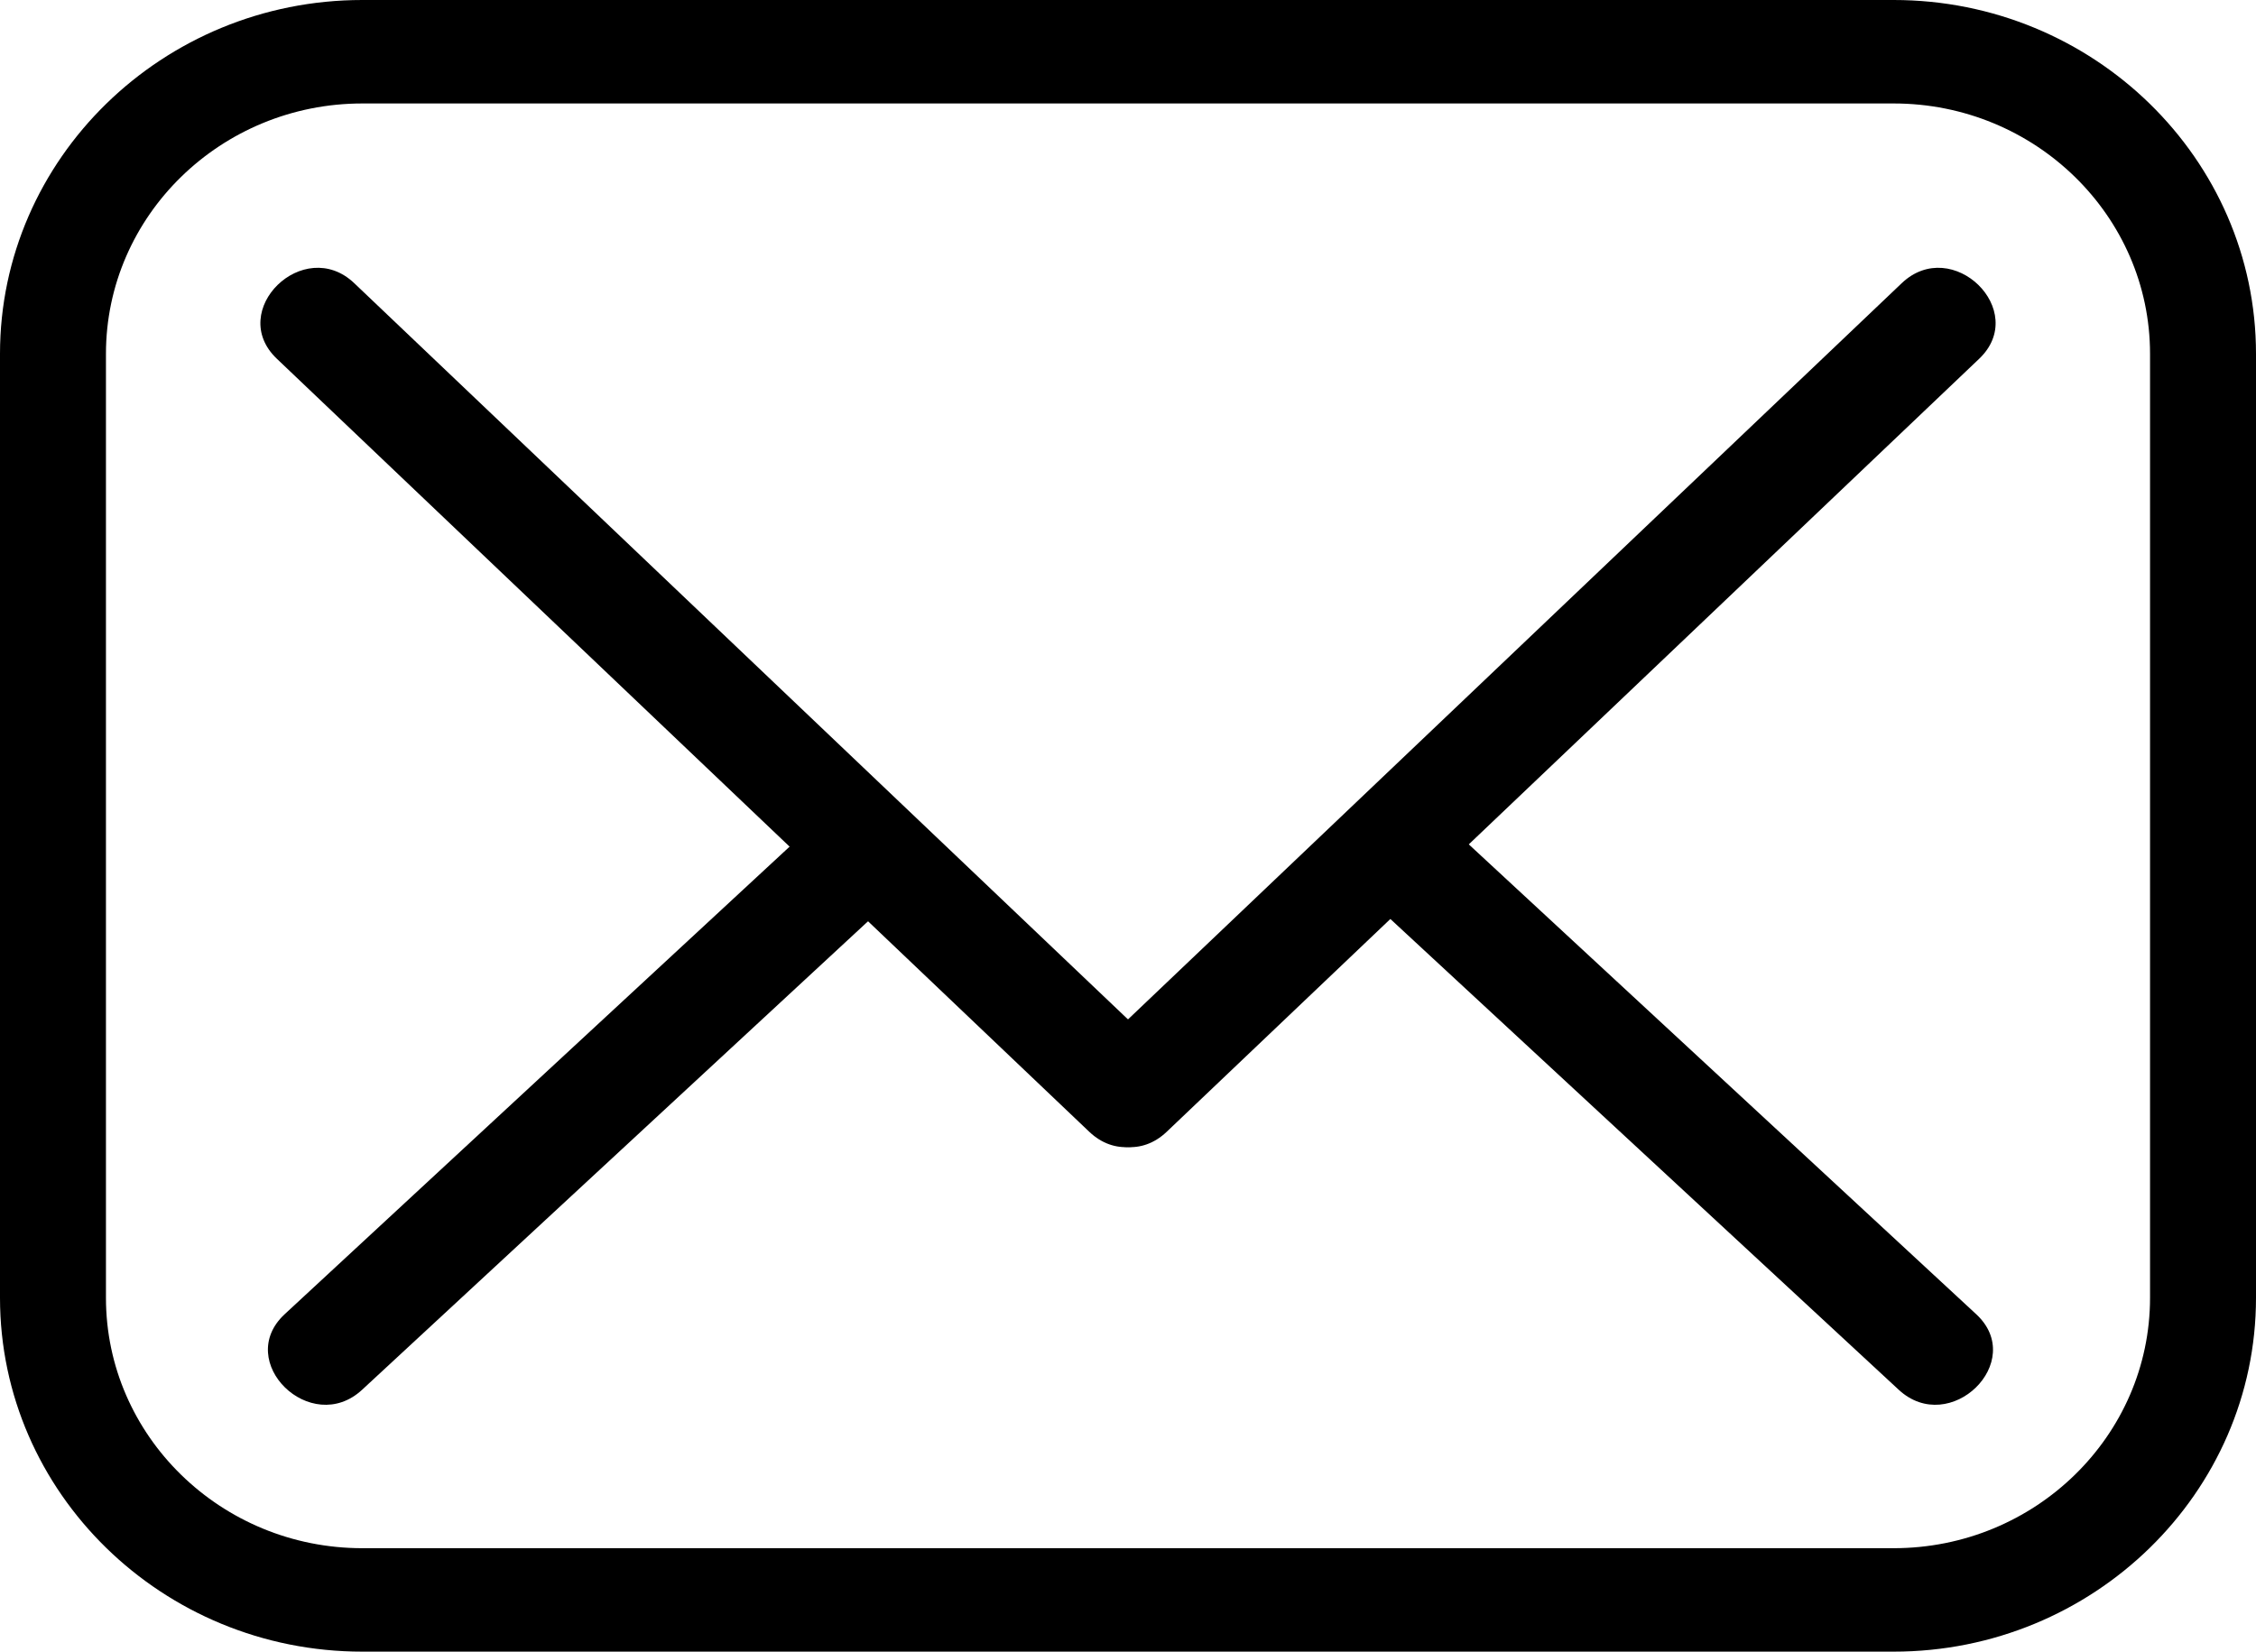
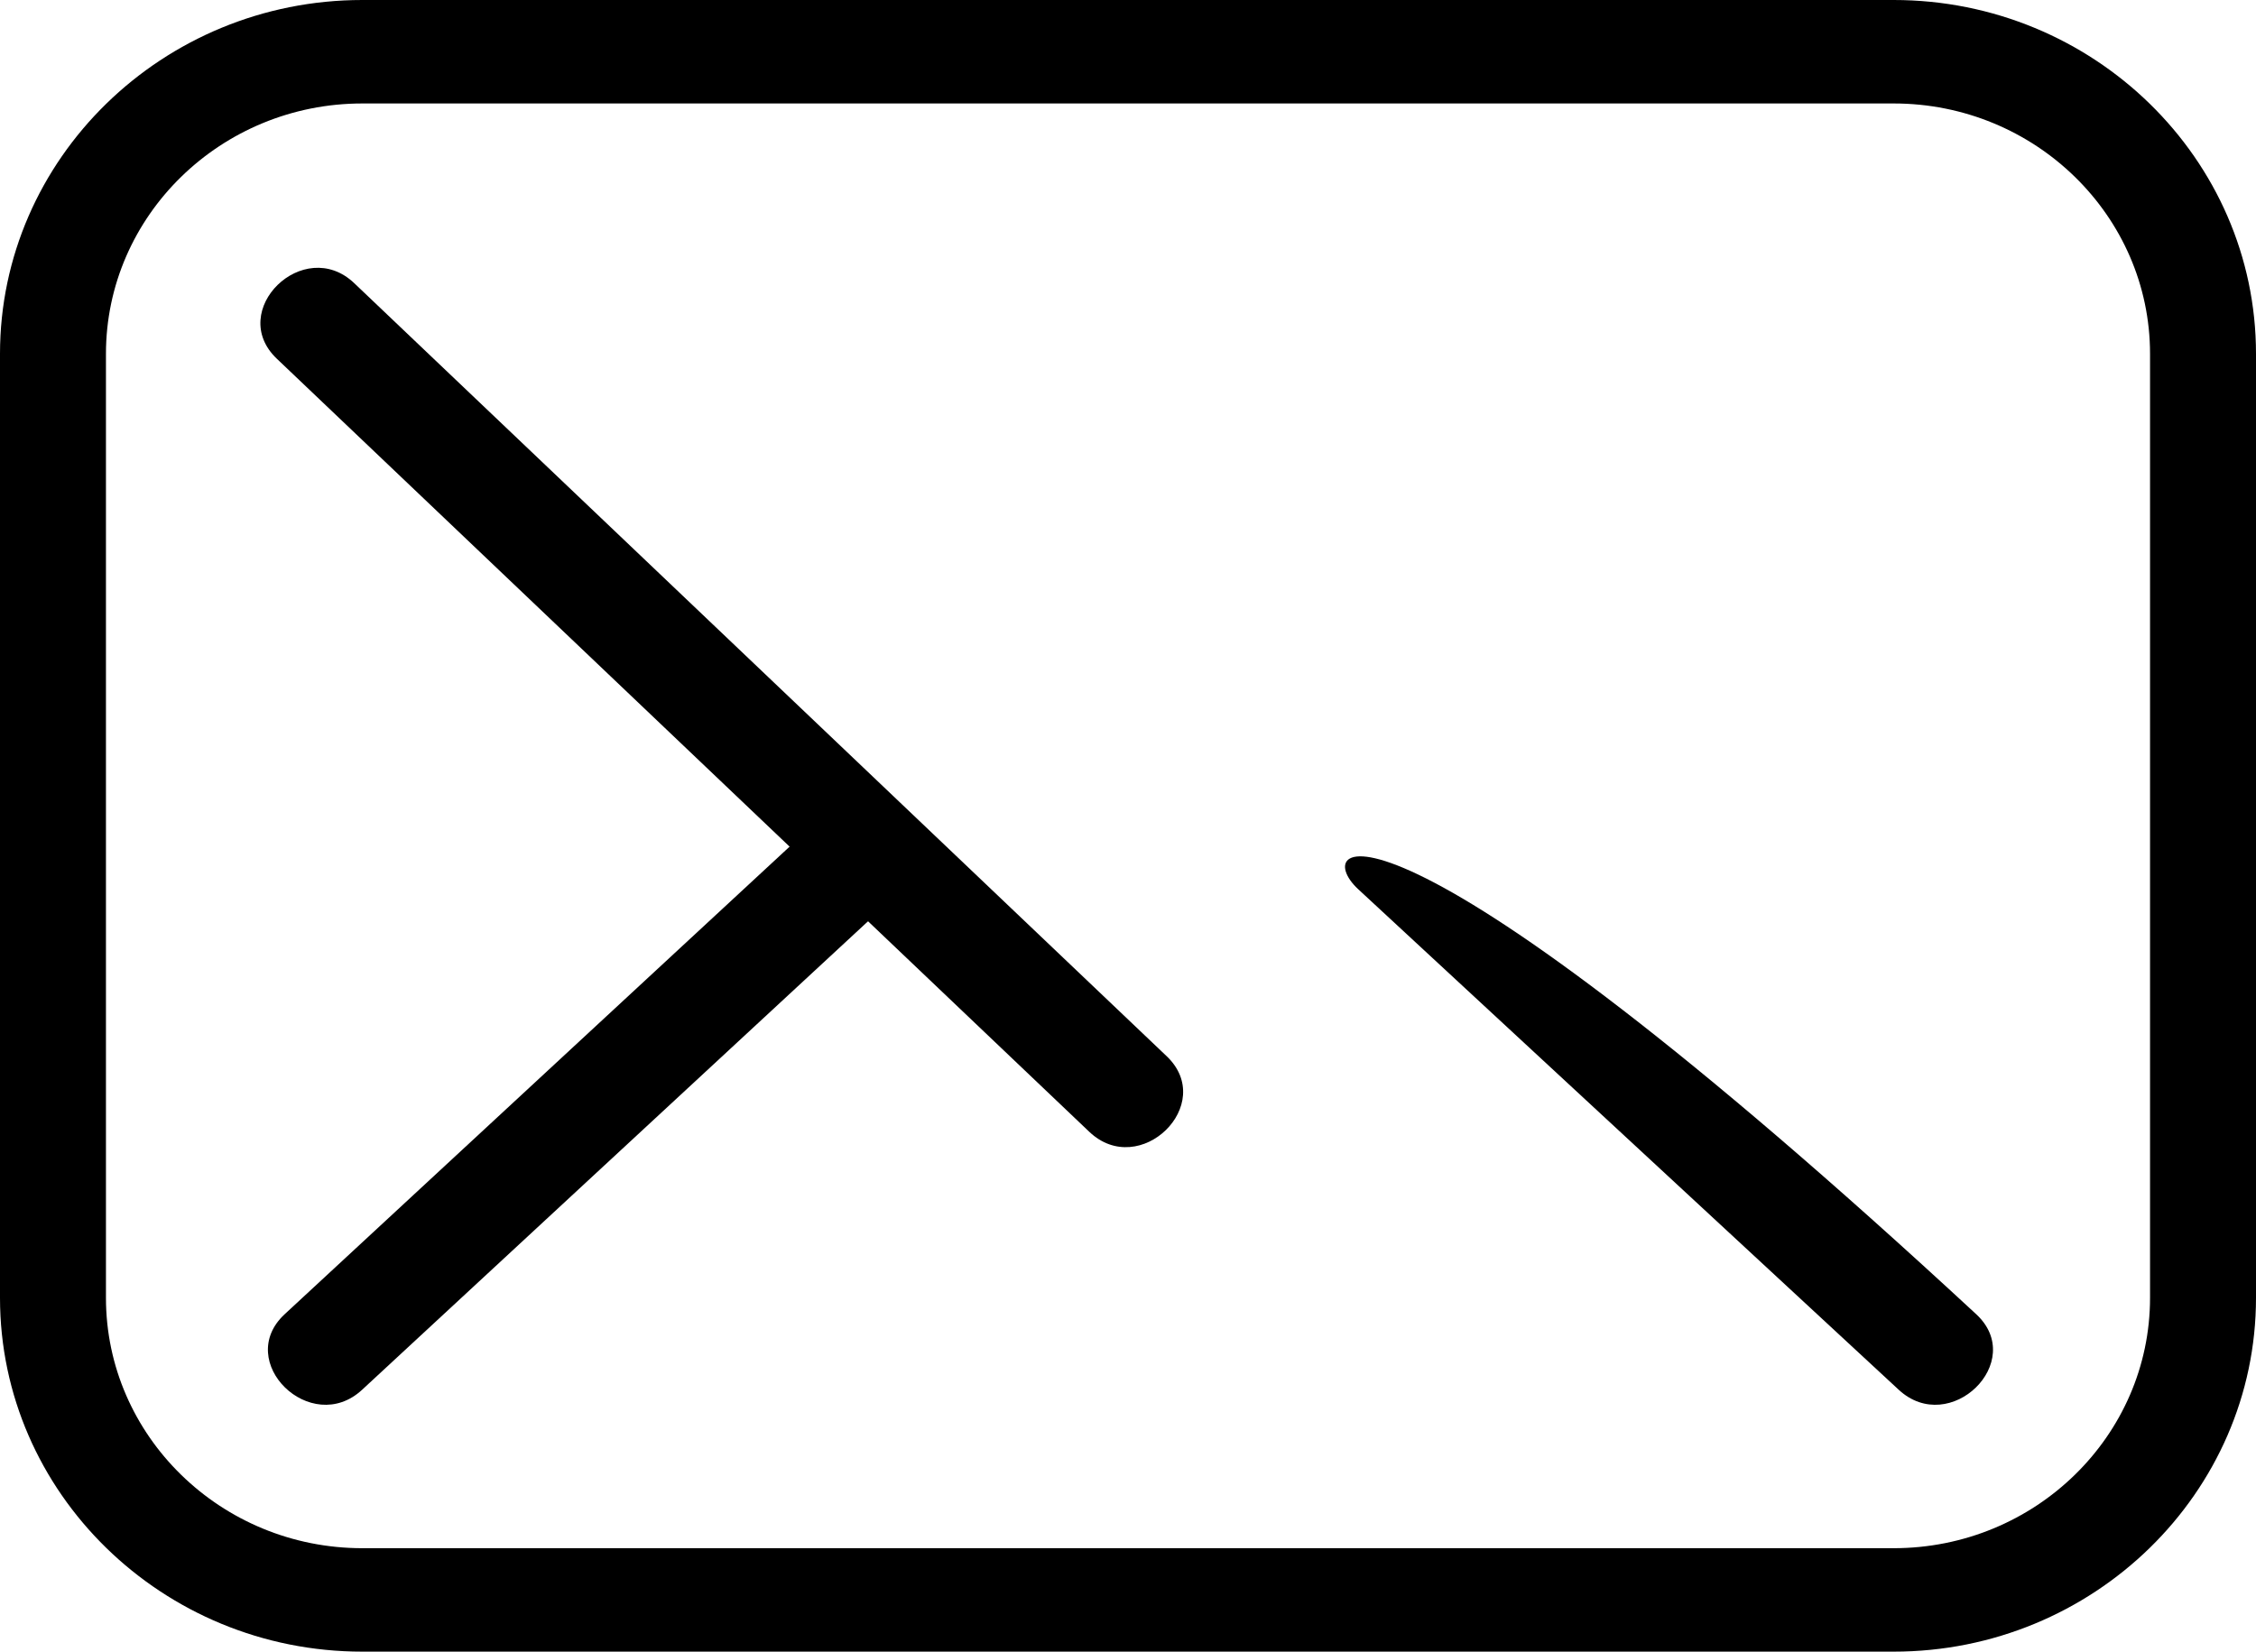
<svg xmlns="http://www.w3.org/2000/svg" width="915" height="670" viewBox="0 0 915 670" fill="none">
  <path d="M768.047 670H146.957C65.919 670 0 605.617 0 526.472V143.529C0 64.391 65.93 0 146.957 0H768.047C849.065 0 915 64.391 915 143.529V526.472C915 605.617 849.065 670 768.047 670ZM146.957 41.972C89.617 41.972 42.974 87.526 42.974 143.529V526.472C42.974 582.473 89.617 628.037 146.957 628.037H768.047C825.39 628.037 872.023 582.473 872.023 526.472V143.529C872.023 87.526 825.39 41.972 768.047 41.972H146.957Z" fill="black" />
  <path d="M112.279 145.524C222.12 250.06 331.96 354.586 441.801 459.124C462.281 478.604 493.691 447.982 473.19 428.459C363.355 323.931 253.514 219.397 143.674 114.873C123.197 95.381 91.773 126.013 112.279 145.524Z" fill="black" />
-   <path d="M473.19 459.124C583.043 354.597 692.873 250.06 802.726 145.534C823.215 126.023 791.817 95.382 771.316 114.873C661.486 219.398 551.633 323.931 441.803 428.458C421.306 447.971 452.71 478.615 473.19 459.124Z" fill="black" />
-   <path d="M801.515 533.116C728.421 465.417 655.326 397.727 582.232 330.032C561.496 310.837 530.062 341.438 550.846 360.693C623.928 428.392 697.022 496.077 770.105 563.777C790.841 582.97 822.298 552.356 801.515 533.116Z" fill="black" />
+   <path d="M801.515 533.116C561.496 310.837 530.062 341.438 550.846 360.693C623.928 428.392 697.022 496.077 770.105 563.777C790.841 582.97 822.298 552.356 801.515 533.116Z" fill="black" />
  <path d="M146.867 563.766C219.954 496.07 293.053 428.38 366.141 360.682C386.913 341.438 355.487 310.816 334.746 330.021C261.658 397.72 188.56 465.406 115.472 533.105C94.702 552.349 126.127 582.982 146.867 563.766Z" fill="black" />
</svg>